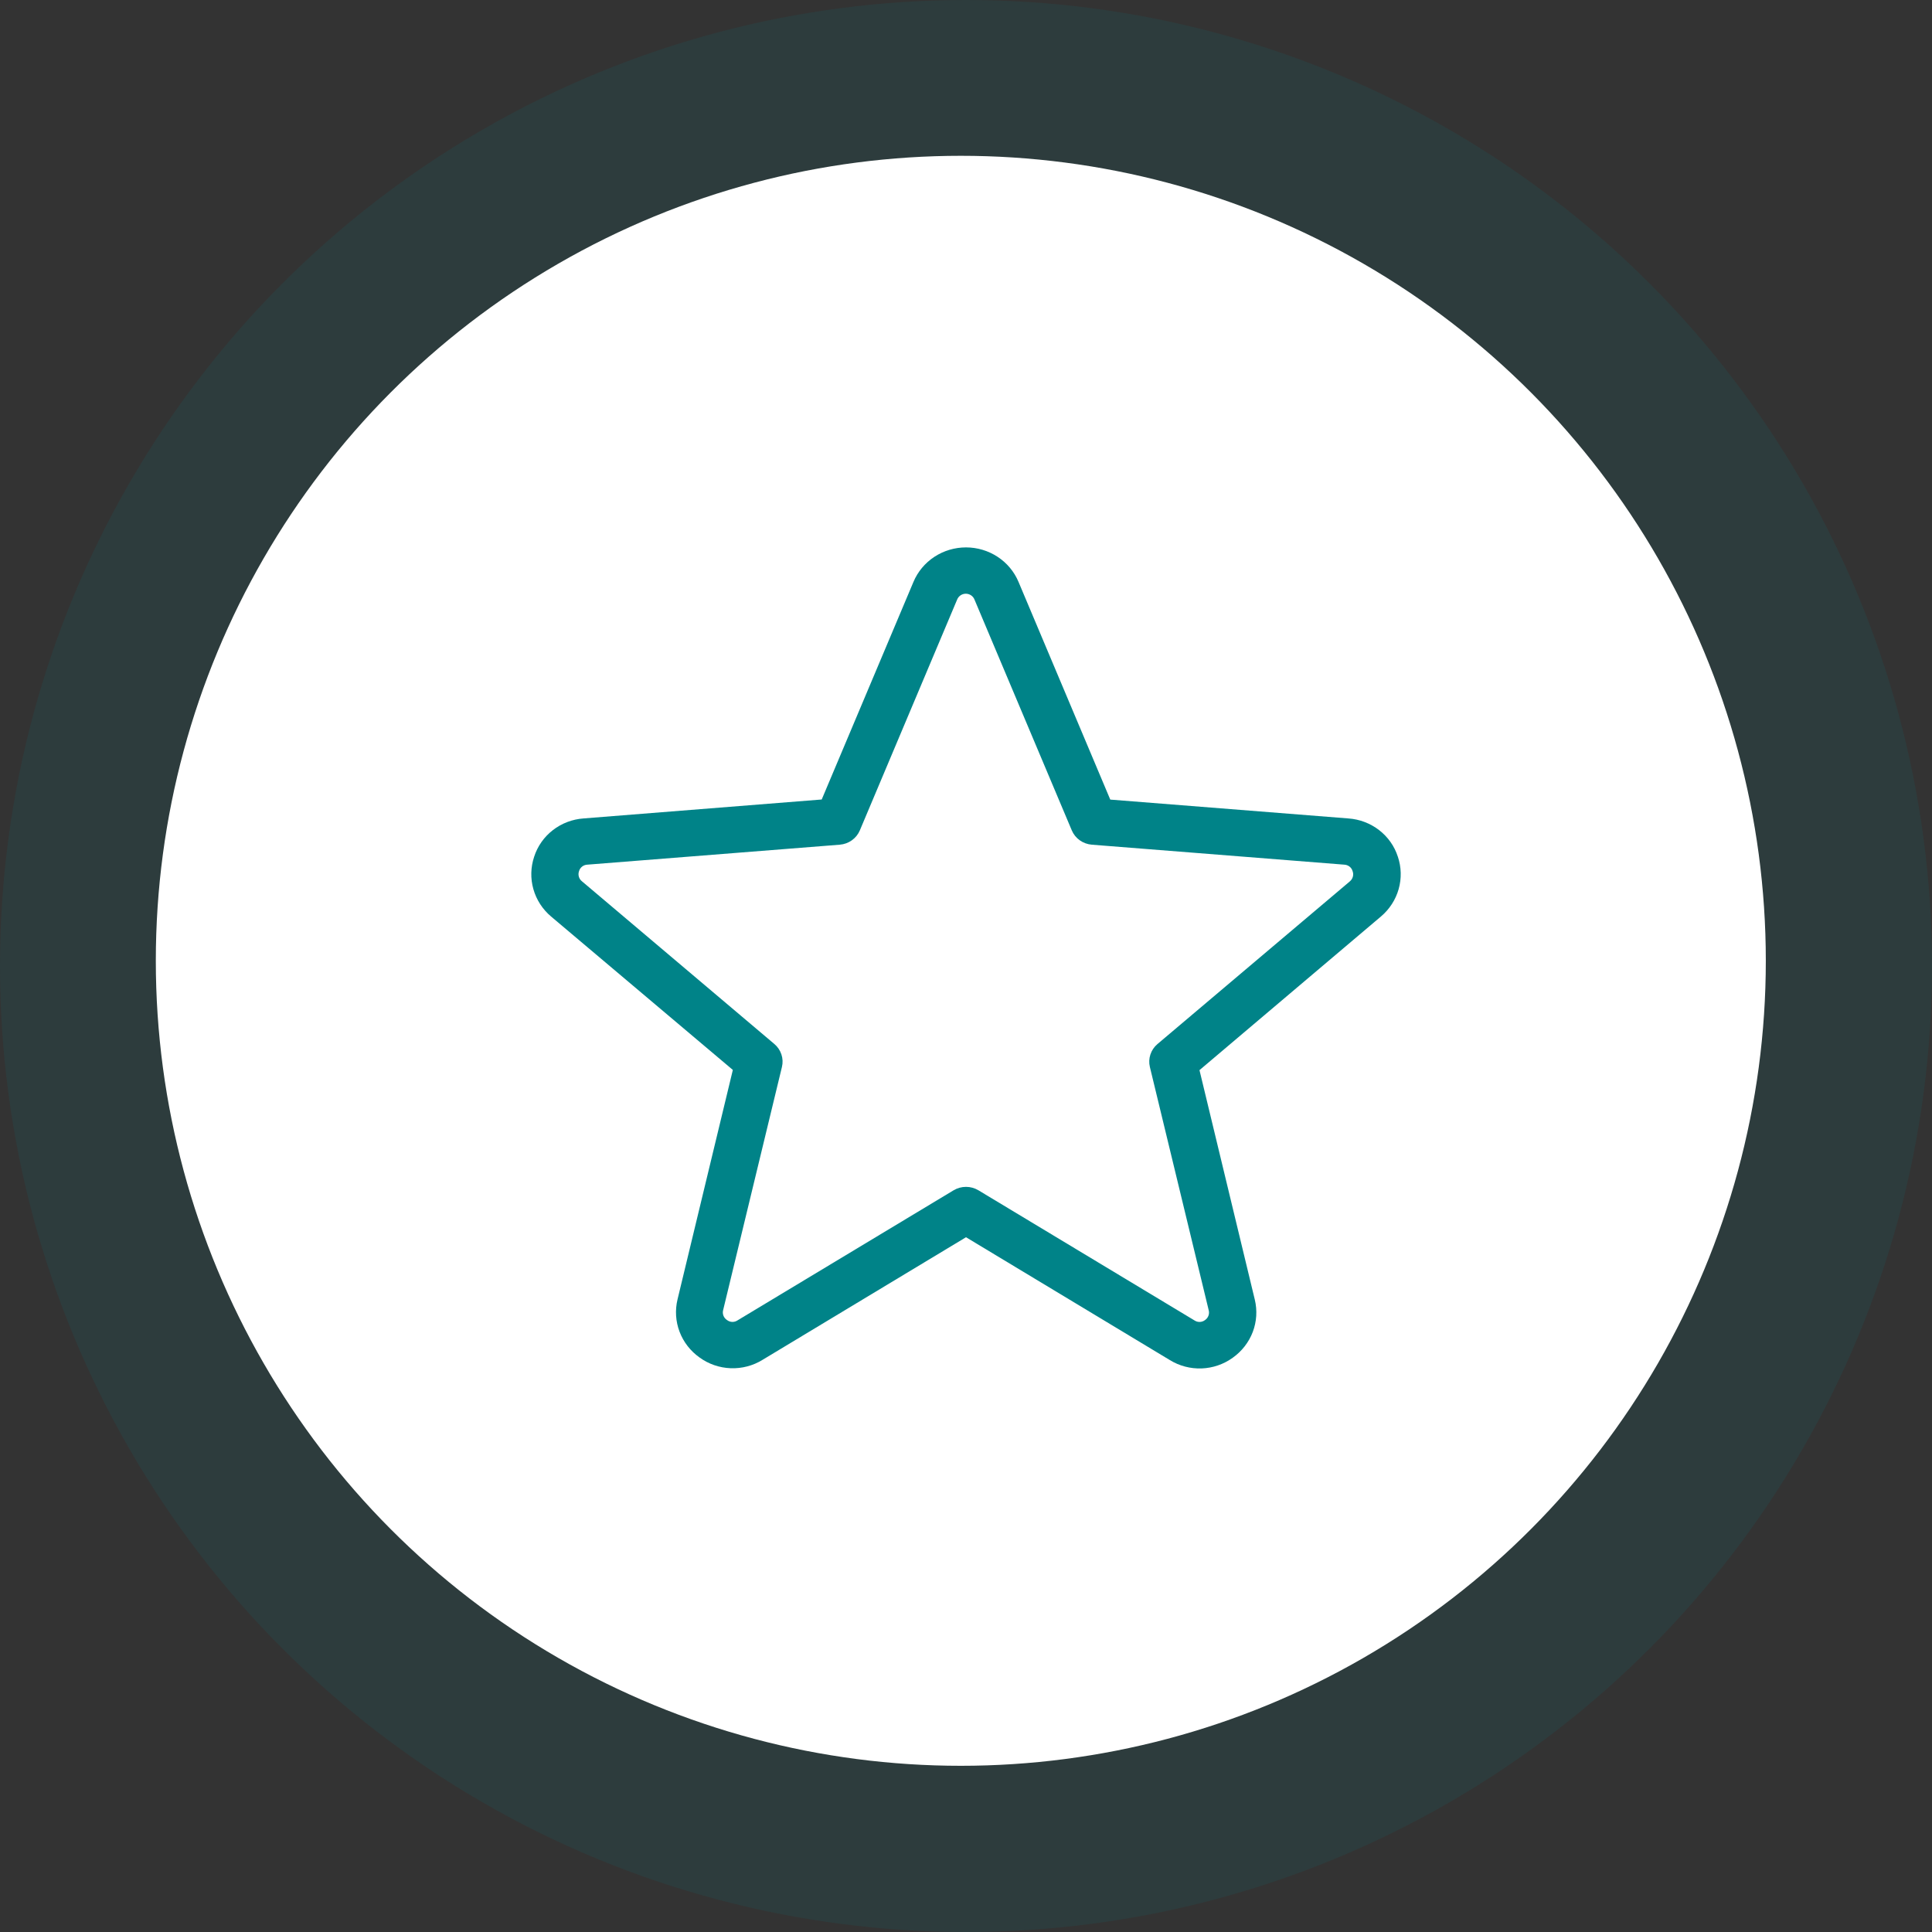
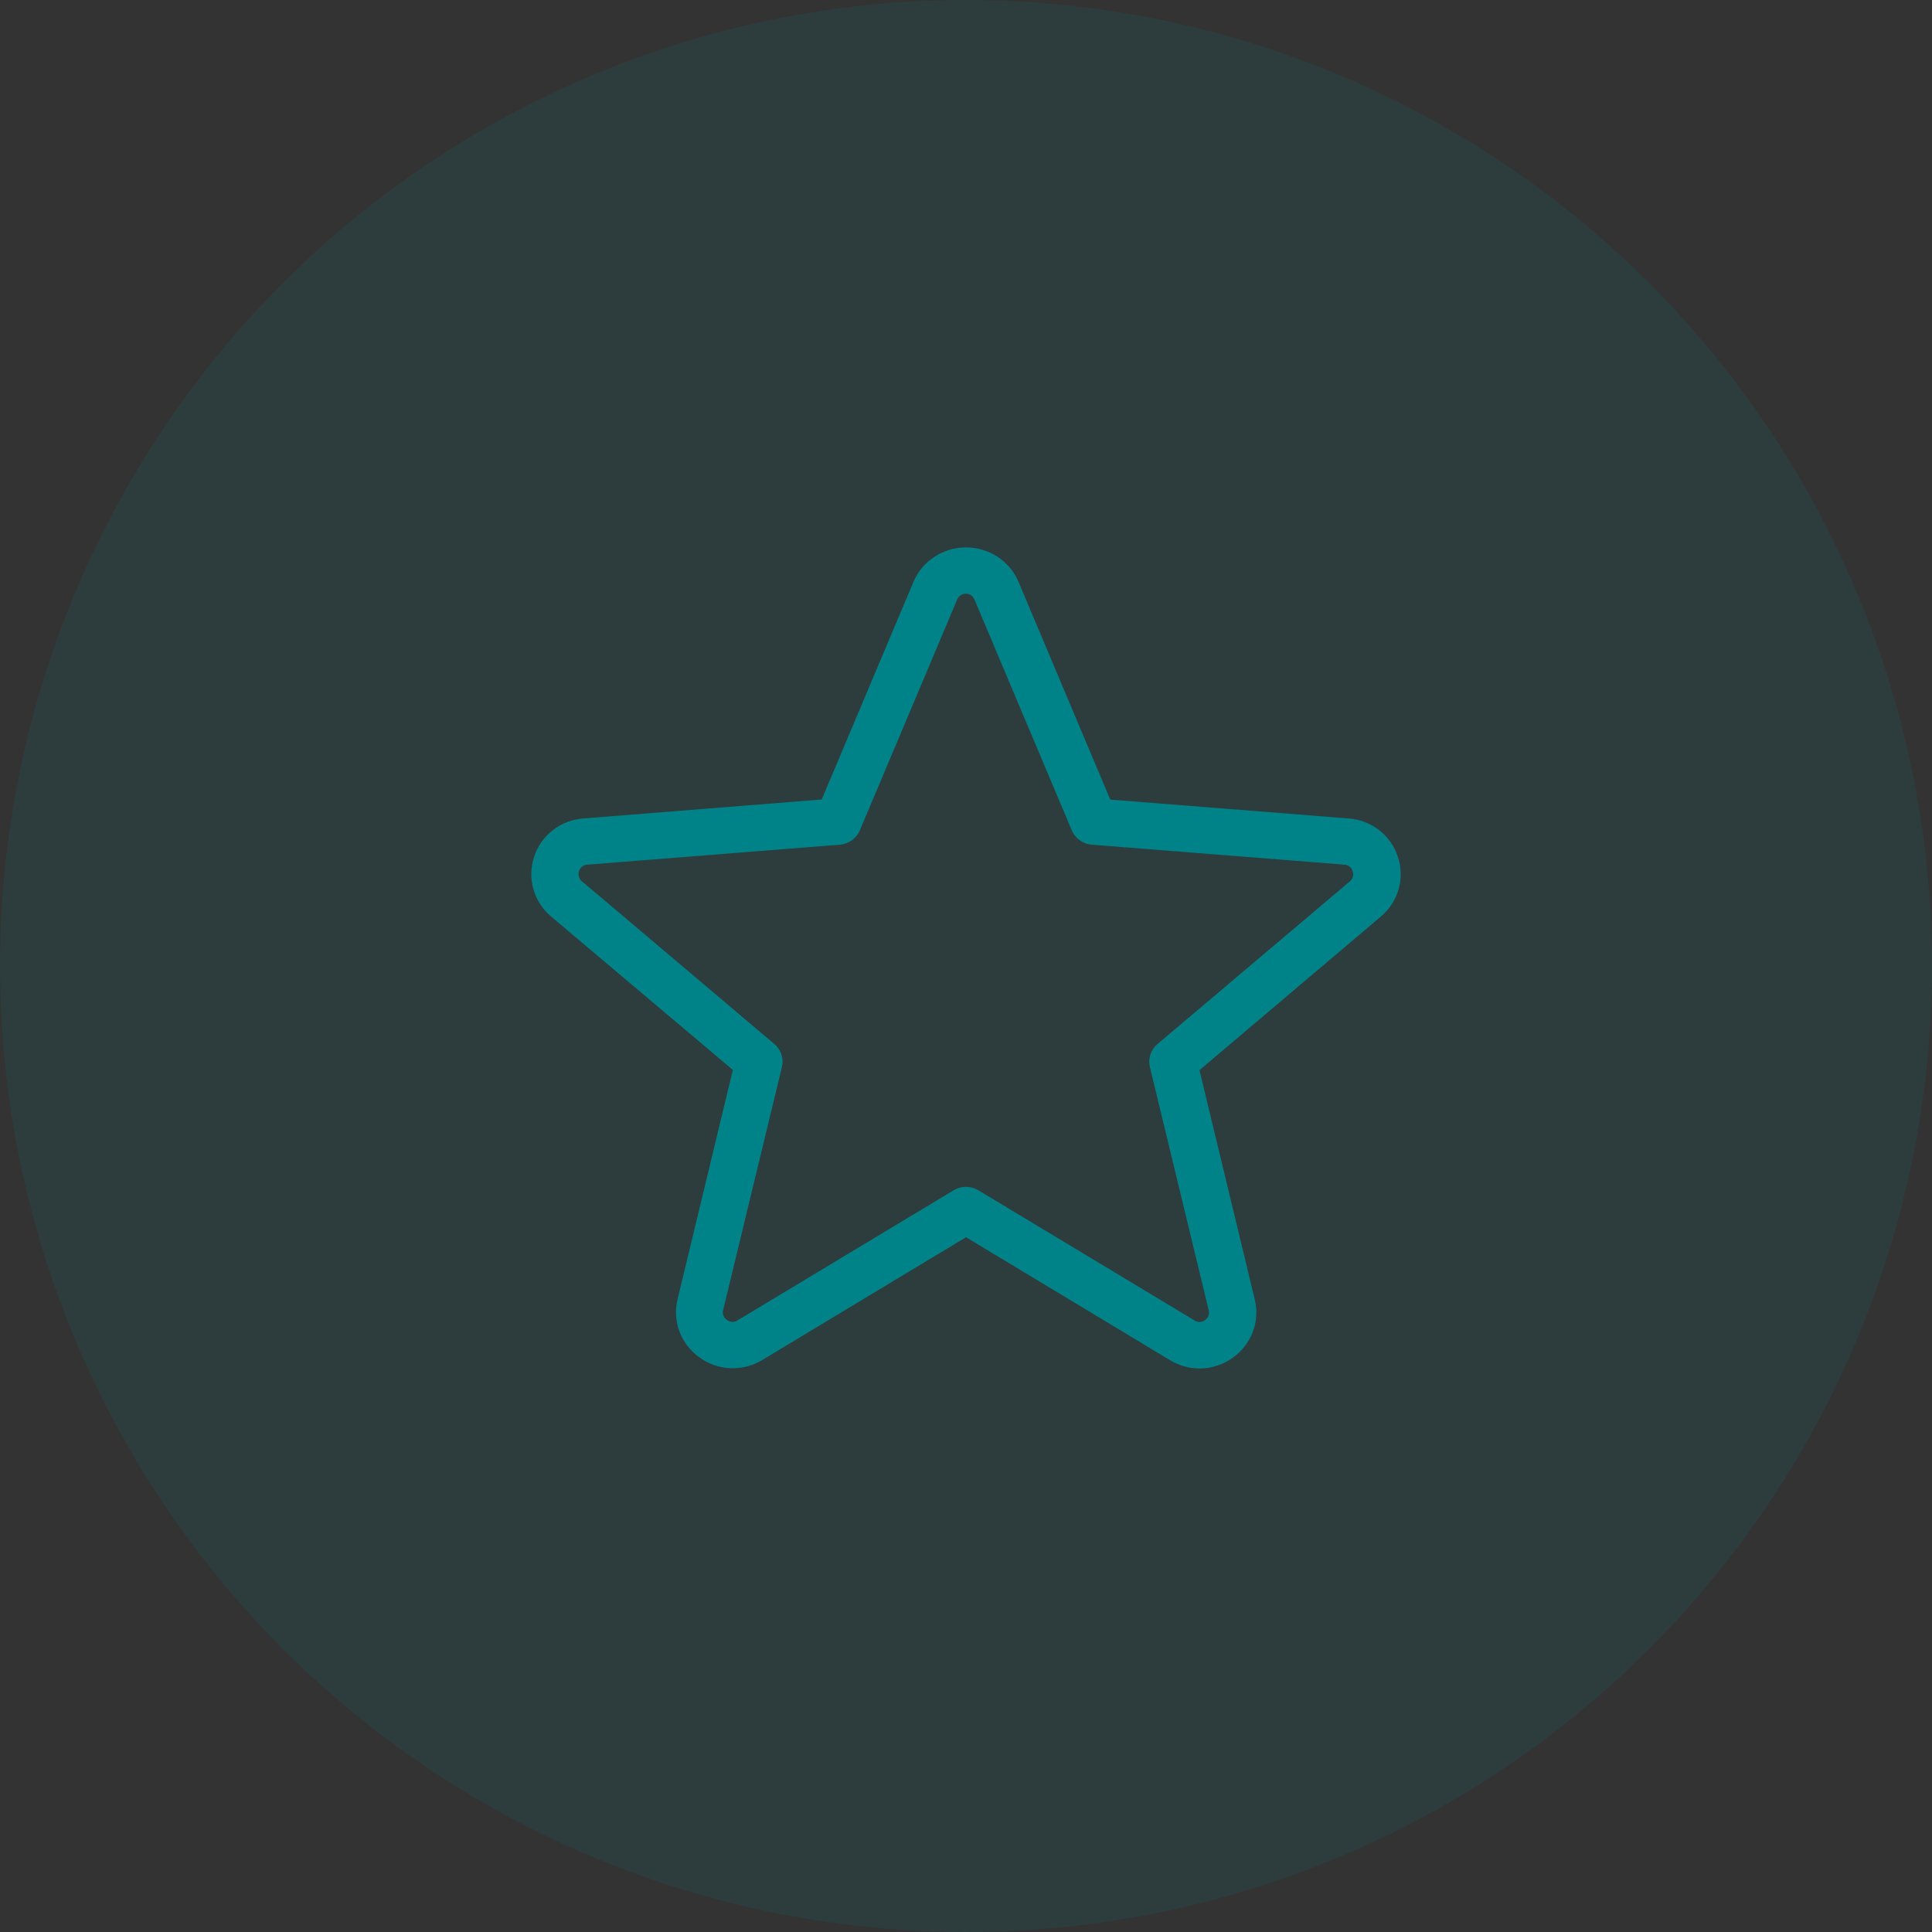
<svg xmlns="http://www.w3.org/2000/svg" width="120" height="120" viewBox="0 0 120 120" fill="none">
  <rect x="0" y="0" width="120" height="120" fill="#333333" stroke="none" />
  <circle cx="60" cy="60" r="60" fill="#008388" fill-opacity="0.12" />
-   <circle cx="59.678" cy="59.677" r="50" fill="white" />
  <g clip-path="url(#clip0_7723_101846)">
    <path d="M86.822 53.209C86.612 52.557 86.207 51.982 85.658 51.559C85.11 51.136 84.445 50.883 83.749 50.835L68.961 49.664L63.262 36.142C62.996 35.508 62.544 34.966 61.963 34.585C61.383 34.204 60.699 34 60 34C59.3 34 58.617 34.204 58.036 34.585C57.456 34.966 57.003 35.508 56.737 36.142L51.038 49.658L36.25 50.834C35.553 50.883 34.887 51.136 34.34 51.56C33.792 51.984 33.386 52.561 33.177 53.214C32.959 53.865 32.942 54.565 33.129 55.226C33.316 55.887 33.698 56.478 34.228 56.926L45.518 66.455L42.082 80.71C41.921 81.378 41.965 82.076 42.209 82.718C42.453 83.361 42.887 83.918 43.454 84.319C44.015 84.726 44.687 84.957 45.384 84.983C46.081 85.009 46.77 84.828 47.36 84.464L60.001 76.847L72.66 84.476C73.25 84.84 73.939 85.021 74.636 84.996C75.333 84.97 76.005 84.738 76.566 84.332C77.133 83.931 77.566 83.374 77.811 82.732C78.055 82.09 78.099 81.39 77.938 80.723L74.502 66.468L85.772 56.926C86.303 56.477 86.686 55.885 86.873 55.223C87.06 54.562 87.043 53.861 86.823 53.209L86.822 53.209ZM83.843 54.742L71.893 64.847C71.688 65.02 71.537 65.243 71.454 65.494C71.371 65.745 71.359 66.014 71.421 66.271L75.074 81.378C75.105 81.492 75.1 81.613 75.058 81.724C75.016 81.835 74.94 81.93 74.84 81.996C74.75 82.064 74.639 82.104 74.525 82.108C74.411 82.112 74.297 82.082 74.202 82.02L60.772 73.931C60.54 73.792 60.273 73.718 60.001 73.718C59.728 73.718 59.461 73.792 59.23 73.931L45.799 82.017C45.704 82.079 45.59 82.11 45.476 82.106C45.362 82.102 45.251 82.062 45.161 81.994C45.059 81.929 44.98 81.835 44.936 81.724C44.892 81.613 44.885 81.49 44.915 81.375L48.568 66.269C48.63 66.012 48.618 65.743 48.535 65.492C48.452 65.241 48.3 65.016 48.096 64.844L36.146 54.739C36.052 54.665 35.984 54.563 35.953 54.449C35.921 54.335 35.925 54.214 35.967 54.102C35.999 53.992 36.065 53.895 36.156 53.825C36.247 53.753 36.359 53.712 36.475 53.706L52.163 52.465C52.434 52.443 52.693 52.349 52.912 52.192C53.131 52.035 53.302 51.822 53.406 51.577L59.451 37.238C59.493 37.132 59.567 37.041 59.663 36.976C59.759 36.912 59.873 36.877 59.989 36.877C60.104 36.877 60.218 36.912 60.314 36.976C60.41 37.04 60.484 37.132 60.526 37.238L66.571 51.577C66.675 51.822 66.845 52.035 67.065 52.192C67.284 52.349 67.543 52.443 67.814 52.465L83.502 53.706C83.618 53.712 83.73 53.754 83.821 53.825C83.912 53.895 83.978 53.993 84.01 54.102C84.053 54.213 84.06 54.334 84.03 54.448C84 54.563 83.935 54.665 83.842 54.742H83.843Z" fill="#008388" />
  </g>
  <defs>
    <clipPath id="clip0_7723_101846">
      <rect width="54" height="51" fill="white" transform="translate(33 34)" />
    </clipPath>
  </defs>
</svg>